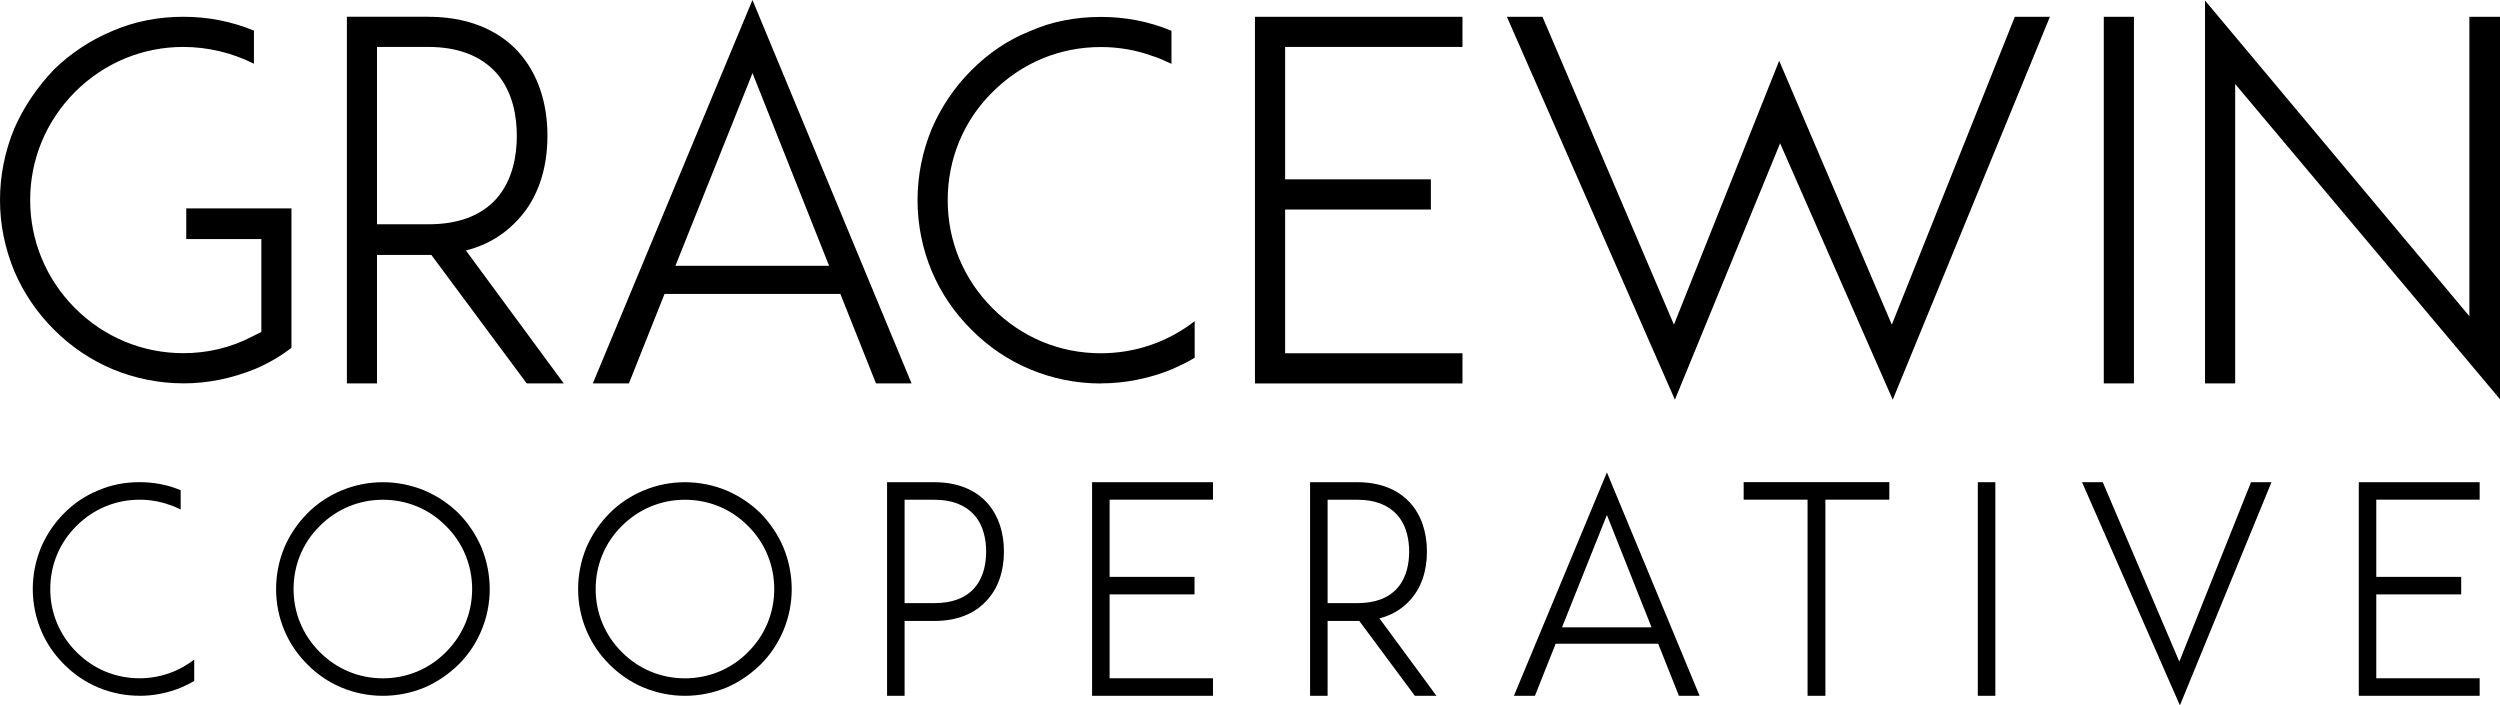
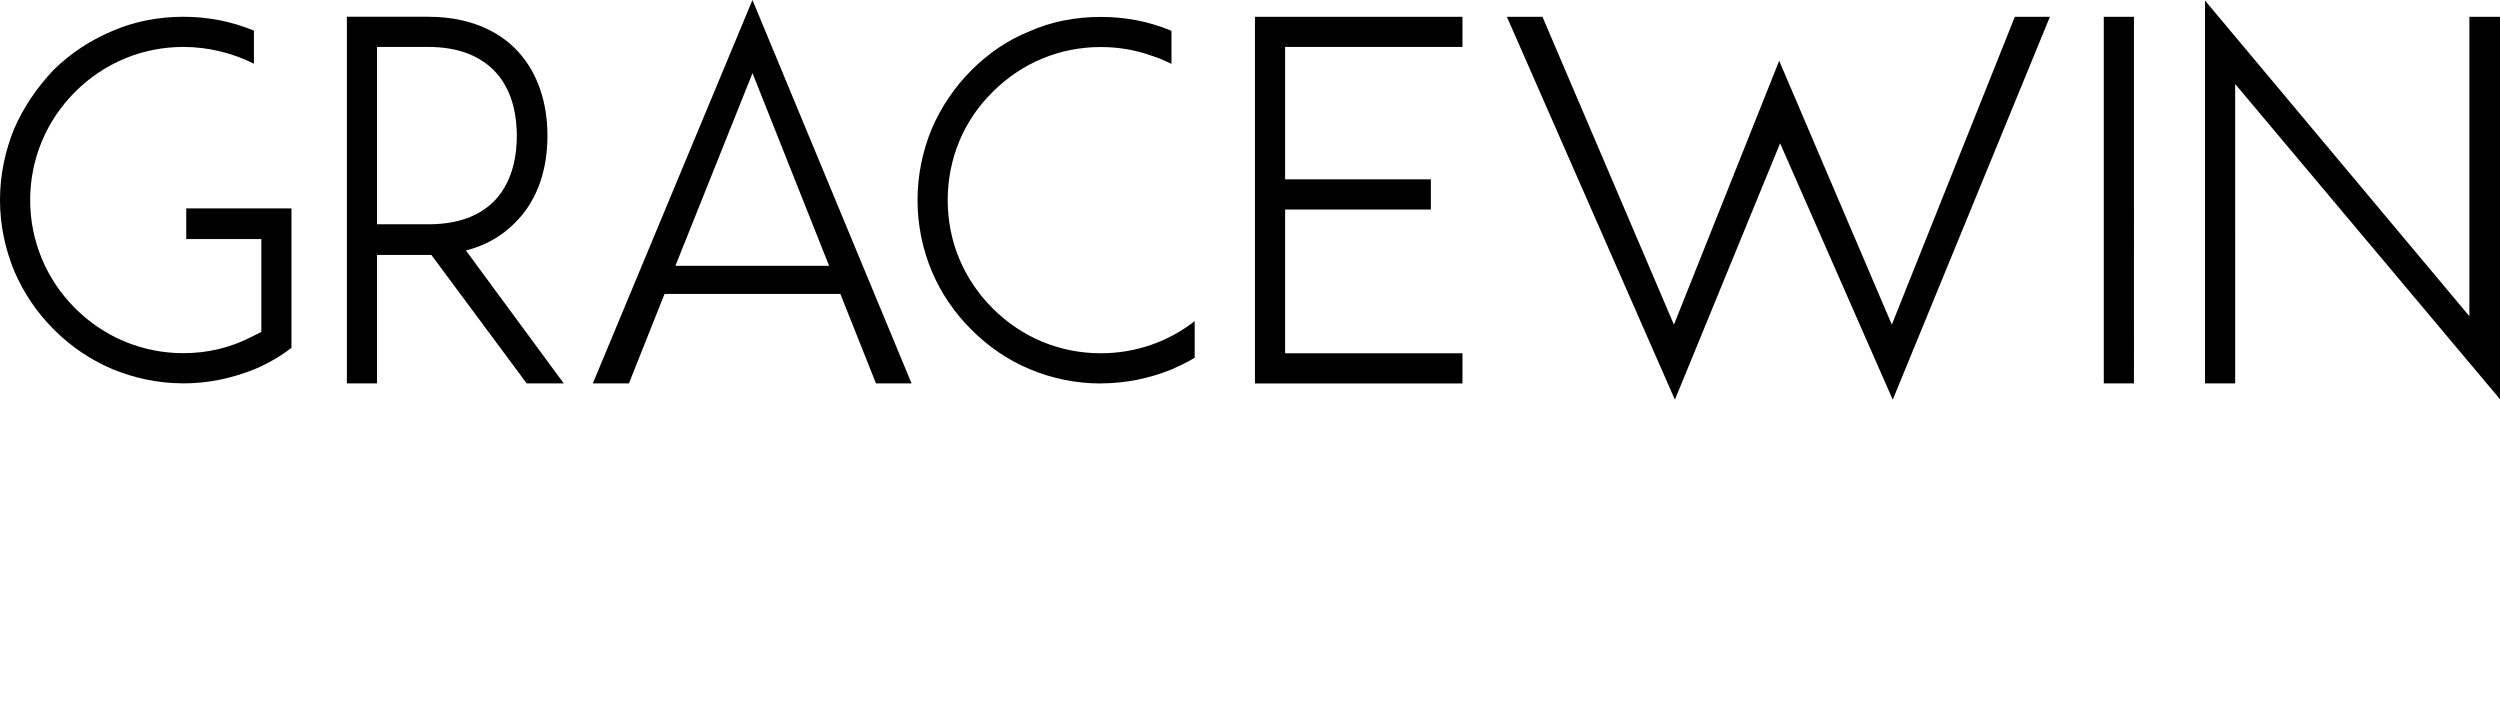
<svg xmlns="http://www.w3.org/2000/svg" id="Layer_2" data-name="Layer 2" viewBox="0 0 489 137.97">
  <defs>
    <style>
      .cls-1 {
        fill: #000;
        stroke-width: 0px;
      }
    </style>
  </defs>
  <g id="Layer_1-2" data-name="Layer 1">
    <g>
-       <path class="cls-1" d="M489,78.09V3.29h-5.99v58.56L431.3.1v74.89h5.9V16.43l51.8,61.66ZM411.5,74.99h5.9V3.29h-5.9v71.71ZM294.75,3.29l32.86,74.89,20.58-50.15,22.03,50.15L400.96,3.29h-6.86l-24.06,60.21-22.03-51.61-20.59,51.61-25.71-60.21h-6.96ZM286.06,9.18V3.29h-40.59v71.71h40.59v-5.9h-34.69v-28.12h28.51v-5.9h-28.51V9.18h34.69ZM215.31,74.99c4.83,0,9.57-.97,14.02-2.8,1.45-.68,2.99-1.35,4.35-2.22v-7.15c-5.22,4.06-11.6,6.28-18.36,6.28-8.02,0-15.46-3.09-21.16-8.79-5.7-5.7-8.79-13.14-8.79-21.16s3.09-15.56,8.79-21.16c5.7-5.7,13.14-8.79,21.16-8.79,3.48,0,6.86.58,10.05,1.74,1.35.39,2.51.97,3.77,1.55v-6.47c-4.45-1.84-8.99-2.71-13.82-2.71s-9.57.87-13.91,2.8c-4.35,1.74-8.12,4.35-11.41,7.64-3.28,3.28-5.89,7.15-7.73,11.4-1.84,4.45-2.8,9.18-2.8,14.01s.97,9.57,2.8,13.92c1.84,4.35,4.45,8.12,7.73,11.4,3.29,3.29,7.06,5.9,11.41,7.73,4.35,1.83,9.08,2.8,13.91,2.8M162.16,51.99h-30.05l15.08-37.69,14.98,37.69ZM171.34,74.99h6.96L147.18,0l-31.22,74.99h7.06l6.96-17.49h34.4l6.96,17.49ZM73.74,43.88V9.18h10.05c5.8,0,10.24,1.74,13.24,5.02,3.38,3.77,4.06,8.79,4.06,12.37s-.68,8.6-4.06,12.37c-3,3.29-7.44,4.93-13.24,4.93h-10.05ZM110.27,74.99l-19.14-26c5.03-1.25,8.22-3.86,10.25-6.09,3.77-4.06,5.7-9.76,5.7-16.33s-1.93-12.28-5.7-16.43c-2.8-3.09-8.22-6.86-17.59-6.86h-15.94v71.71h5.89v-25.13h10.63l18.65,25.13h7.25ZM35.85,74.99c4.83,0,9.47-.97,14.01-2.8,2.71-1.16,5.02-2.51,7.15-4.16v-27.26h-20.58v5.99h14.69v18.17l-1.74.87c-4.25,2.22-8.79,3.28-13.53,3.28-7.92,0-15.46-3.09-21.16-8.79-5.7-5.7-8.79-13.24-8.79-21.16s3.09-15.46,8.79-21.16c5.7-5.7,13.24-8.79,21.16-8.79,4.83,0,9.57,1.16,13.82,3.28v-6.47c-4.45-1.84-9.08-2.71-13.82-2.71s-9.47.87-13.92,2.8c-4.35,1.84-8.12,4.35-11.4,7.54-3.38,3.58-5.9,7.35-7.73,11.5-1.83,4.45-2.8,9.18-2.8,14.01s.97,9.47,2.8,13.92c1.84,4.25,4.35,8.02,7.73,11.4,3.38,3.38,7.15,5.9,11.4,7.73,4.45,1.83,9.08,2.8,13.92,2.8" />
-       <path class="cls-1" d="M485.02,97.75v-3.43h-23.64v41.78h23.64v-3.43h-20.22v-16.4h16.61v-3.43h-16.61v-15.1h20.22ZM407.25,94.32l19.14,43.65,17.91-43.65h-4l-14.02,35.09-14.98-35.09h-4.06ZM386.86,136.1h3.43v-41.78h-3.43v41.78ZM353.57,136.1h3.48v-38.36h12.5v-3.43h-28.49v3.43h12.5v38.36ZM323.04,122.7h-17.51l8.78-21.97,8.73,21.97ZM328.39,136.1h4.05l-18.13-43.7-18.19,43.7h4.11l4.06-10.19h20.05l4.06,10.19ZM259.68,117.97v-20.22h5.86c3.38,0,5.97,1.01,7.72,2.93,1.97,2.2,2.37,5.13,2.37,7.21s-.39,5.01-2.37,7.21c-1.75,1.92-4.34,2.87-7.72,2.87h-5.86ZM280.97,136.1l-11.15-15.15c2.93-.73,4.79-2.25,5.97-3.54,2.19-2.37,3.32-5.69,3.32-9.52s-1.12-7.16-3.32-9.58c-1.63-1.8-4.79-3.99-10.25-3.99h-9.29v41.78h3.43v-14.64h6.2l10.87,14.64h4.22ZM237.26,97.75v-3.43h-23.65v41.78h23.65v-3.43h-20.22v-16.4h16.61v-3.43h-16.61v-15.1h20.22ZM190.52,115.1c-1.75,1.92-4.34,2.87-7.72,2.87h-5.86v-20.22h5.86c3.38,0,5.97,1.01,7.72,2.93,1.97,2.2,2.37,5.13,2.37,7.21s-.39,5.01-2.37,7.21M193.05,98.31c-1.63-1.8-4.79-3.99-10.25-3.99h-9.29v41.78h3.43v-14.64h5.86c5.46,0,8.62-2.19,10.25-4.05,2.19-2.37,3.32-5.69,3.32-9.52s-1.13-7.16-3.32-9.58M133.97,97.75c4.67,0,9.07,1.8,12.34,5.13,3.32,3.27,5.13,7.66,5.13,12.34s-1.8,9.01-5.13,12.33c-3.27,3.32-7.66,5.13-12.34,5.13s-9.01-1.8-12.34-5.13c-3.32-3.32-5.12-7.66-5.12-12.33s1.8-9.07,5.12-12.34c3.32-3.32,7.66-5.13,12.34-5.13M133.97,136.1c2.82,0,5.58-.56,8.17-1.63,2.48-1.07,4.67-2.59,6.64-4.5,1.92-1.92,3.38-4.11,4.45-6.64s1.63-5.3,1.63-8.11-.57-5.58-1.63-8.17c-1.07-2.48-2.53-4.67-4.45-6.65-1.97-1.92-4.17-3.38-6.64-4.45-2.59-1.07-5.35-1.63-8.17-1.63s-5.58.56-8.11,1.63-4.73,2.53-6.65,4.45c-1.92,1.97-3.43,4.17-4.5,6.65-1.07,2.59-1.63,5.35-1.63,8.17s.56,5.58,1.63,8.11,2.58,4.73,4.5,6.64,4.11,3.44,6.65,4.5,5.29,1.63,8.11,1.63M74.89,97.75c4.67,0,9.07,1.8,12.33,5.13,3.32,3.27,5.13,7.66,5.13,12.34s-1.8,9.01-5.13,12.33c-3.27,3.32-7.66,5.13-12.33,5.13s-9.01-1.8-12.34-5.13c-3.32-3.32-5.13-7.66-5.13-12.33s1.8-9.07,5.13-12.34c3.32-3.32,7.66-5.13,12.34-5.13M74.89,136.1c2.81,0,5.58-.56,8.17-1.63,2.48-1.07,4.67-2.59,6.65-4.5,1.92-1.92,3.38-4.11,4.45-6.64s1.63-5.3,1.63-8.11-.56-5.58-1.63-8.17c-1.07-2.48-2.53-4.67-4.45-6.65-1.97-1.92-4.17-3.38-6.65-4.45-2.59-1.07-5.35-1.63-8.17-1.63s-5.58.56-8.12,1.63c-2.53,1.07-4.73,2.53-6.64,4.45-1.92,1.97-3.44,4.17-4.5,6.65-1.07,2.59-1.63,5.35-1.63,8.17s.56,5.58,1.63,8.11,2.59,4.73,4.5,6.64c1.92,1.92,4.11,3.44,6.64,4.5,2.53,1.07,5.3,1.63,8.12,1.63M27.29,136.1c2.82,0,5.58-.56,8.17-1.63.85-.39,1.75-.79,2.53-1.29v-4.17c-3.04,2.36-6.76,3.66-10.7,3.66-4.67,0-9.01-1.8-12.33-5.13-3.32-3.32-5.13-7.66-5.13-12.33s1.8-9.07,5.13-12.34c3.32-3.32,7.66-5.13,12.33-5.13,2.03,0,4,.34,5.86,1.01.79.22,1.46.57,2.19.9v-3.77c-2.59-1.07-5.24-1.57-8.05-1.57s-5.58.51-8.11,1.63c-2.53,1.01-4.73,2.53-6.64,4.45-1.92,1.92-3.43,4.17-4.5,6.65-1.07,2.59-1.63,5.35-1.63,8.17s.57,5.58,1.63,8.11,2.58,4.73,4.5,6.64c1.92,1.92,4.11,3.44,6.64,4.5s5.29,1.63,8.11,1.63" />
+       <path class="cls-1" d="M489,78.09V3.29h-5.99v58.56L431.3.1v74.89h5.9V16.43l51.8,61.66ZM411.5,74.99h5.9V3.29h-5.9v71.71ZM294.75,3.29l32.86,74.89,20.58-50.15,22.03,50.15L400.96,3.29h-6.86l-24.06,60.21-22.03-51.61-20.59,51.61-25.71-60.21h-6.96ZM286.06,9.18V3.29h-40.59v71.71h40.59v-5.9h-34.69v-28.12h28.51v-5.9h-28.51V9.18h34.69ZM215.31,74.99c4.83,0,9.57-.97,14.02-2.8,1.45-.68,2.99-1.35,4.35-2.22v-7.15c-5.22,4.06-11.6,6.28-18.36,6.28-8.02,0-15.46-3.09-21.16-8.79-5.7-5.7-8.79-13.14-8.79-21.16s3.09-15.56,8.79-21.16c5.7-5.7,13.14-8.79,21.16-8.79,3.48,0,6.86.58,10.05,1.74,1.35.39,2.51.97,3.77,1.55v-6.47c-4.45-1.84-8.99-2.71-13.82-2.71s-9.57.87-13.91,2.8c-4.35,1.74-8.12,4.35-11.41,7.64-3.28,3.28-5.89,7.15-7.73,11.4-1.84,4.45-2.8,9.18-2.8,14.01s.97,9.57,2.8,13.92c1.84,4.35,4.45,8.12,7.73,11.4,3.29,3.29,7.06,5.9,11.41,7.73,4.35,1.83,9.08,2.8,13.91,2.8M162.16,51.99h-30.05l15.08-37.69,14.98,37.69M171.34,74.99h6.96L147.18,0l-31.22,74.99h7.06l6.96-17.49h34.4l6.96,17.49ZM73.74,43.88V9.18h10.05c5.8,0,10.24,1.74,13.24,5.02,3.38,3.77,4.06,8.79,4.06,12.37s-.68,8.6-4.06,12.37c-3,3.29-7.44,4.93-13.24,4.93h-10.05ZM110.27,74.99l-19.14-26c5.03-1.25,8.22-3.86,10.25-6.09,3.77-4.06,5.7-9.76,5.7-16.33s-1.93-12.28-5.7-16.43c-2.8-3.09-8.22-6.86-17.59-6.86h-15.94v71.71h5.89v-25.13h10.63l18.65,25.13h7.25ZM35.85,74.99c4.83,0,9.47-.97,14.01-2.8,2.71-1.16,5.02-2.51,7.15-4.16v-27.26h-20.58v5.99h14.69v18.17l-1.74.87c-4.25,2.22-8.79,3.28-13.53,3.28-7.92,0-15.46-3.09-21.16-8.79-5.7-5.7-8.79-13.24-8.79-21.16s3.09-15.46,8.79-21.16c5.7-5.7,13.24-8.79,21.16-8.79,4.83,0,9.57,1.16,13.82,3.28v-6.47c-4.45-1.84-9.08-2.71-13.82-2.71s-9.47.87-13.92,2.8c-4.35,1.84-8.12,4.35-11.4,7.54-3.38,3.58-5.9,7.35-7.73,11.5-1.83,4.45-2.8,9.18-2.8,14.01s.97,9.47,2.8,13.92c1.84,4.25,4.35,8.02,7.73,11.4,3.38,3.38,7.15,5.9,11.4,7.73,4.45,1.83,9.08,2.8,13.92,2.8" />
    </g>
  </g>
</svg>